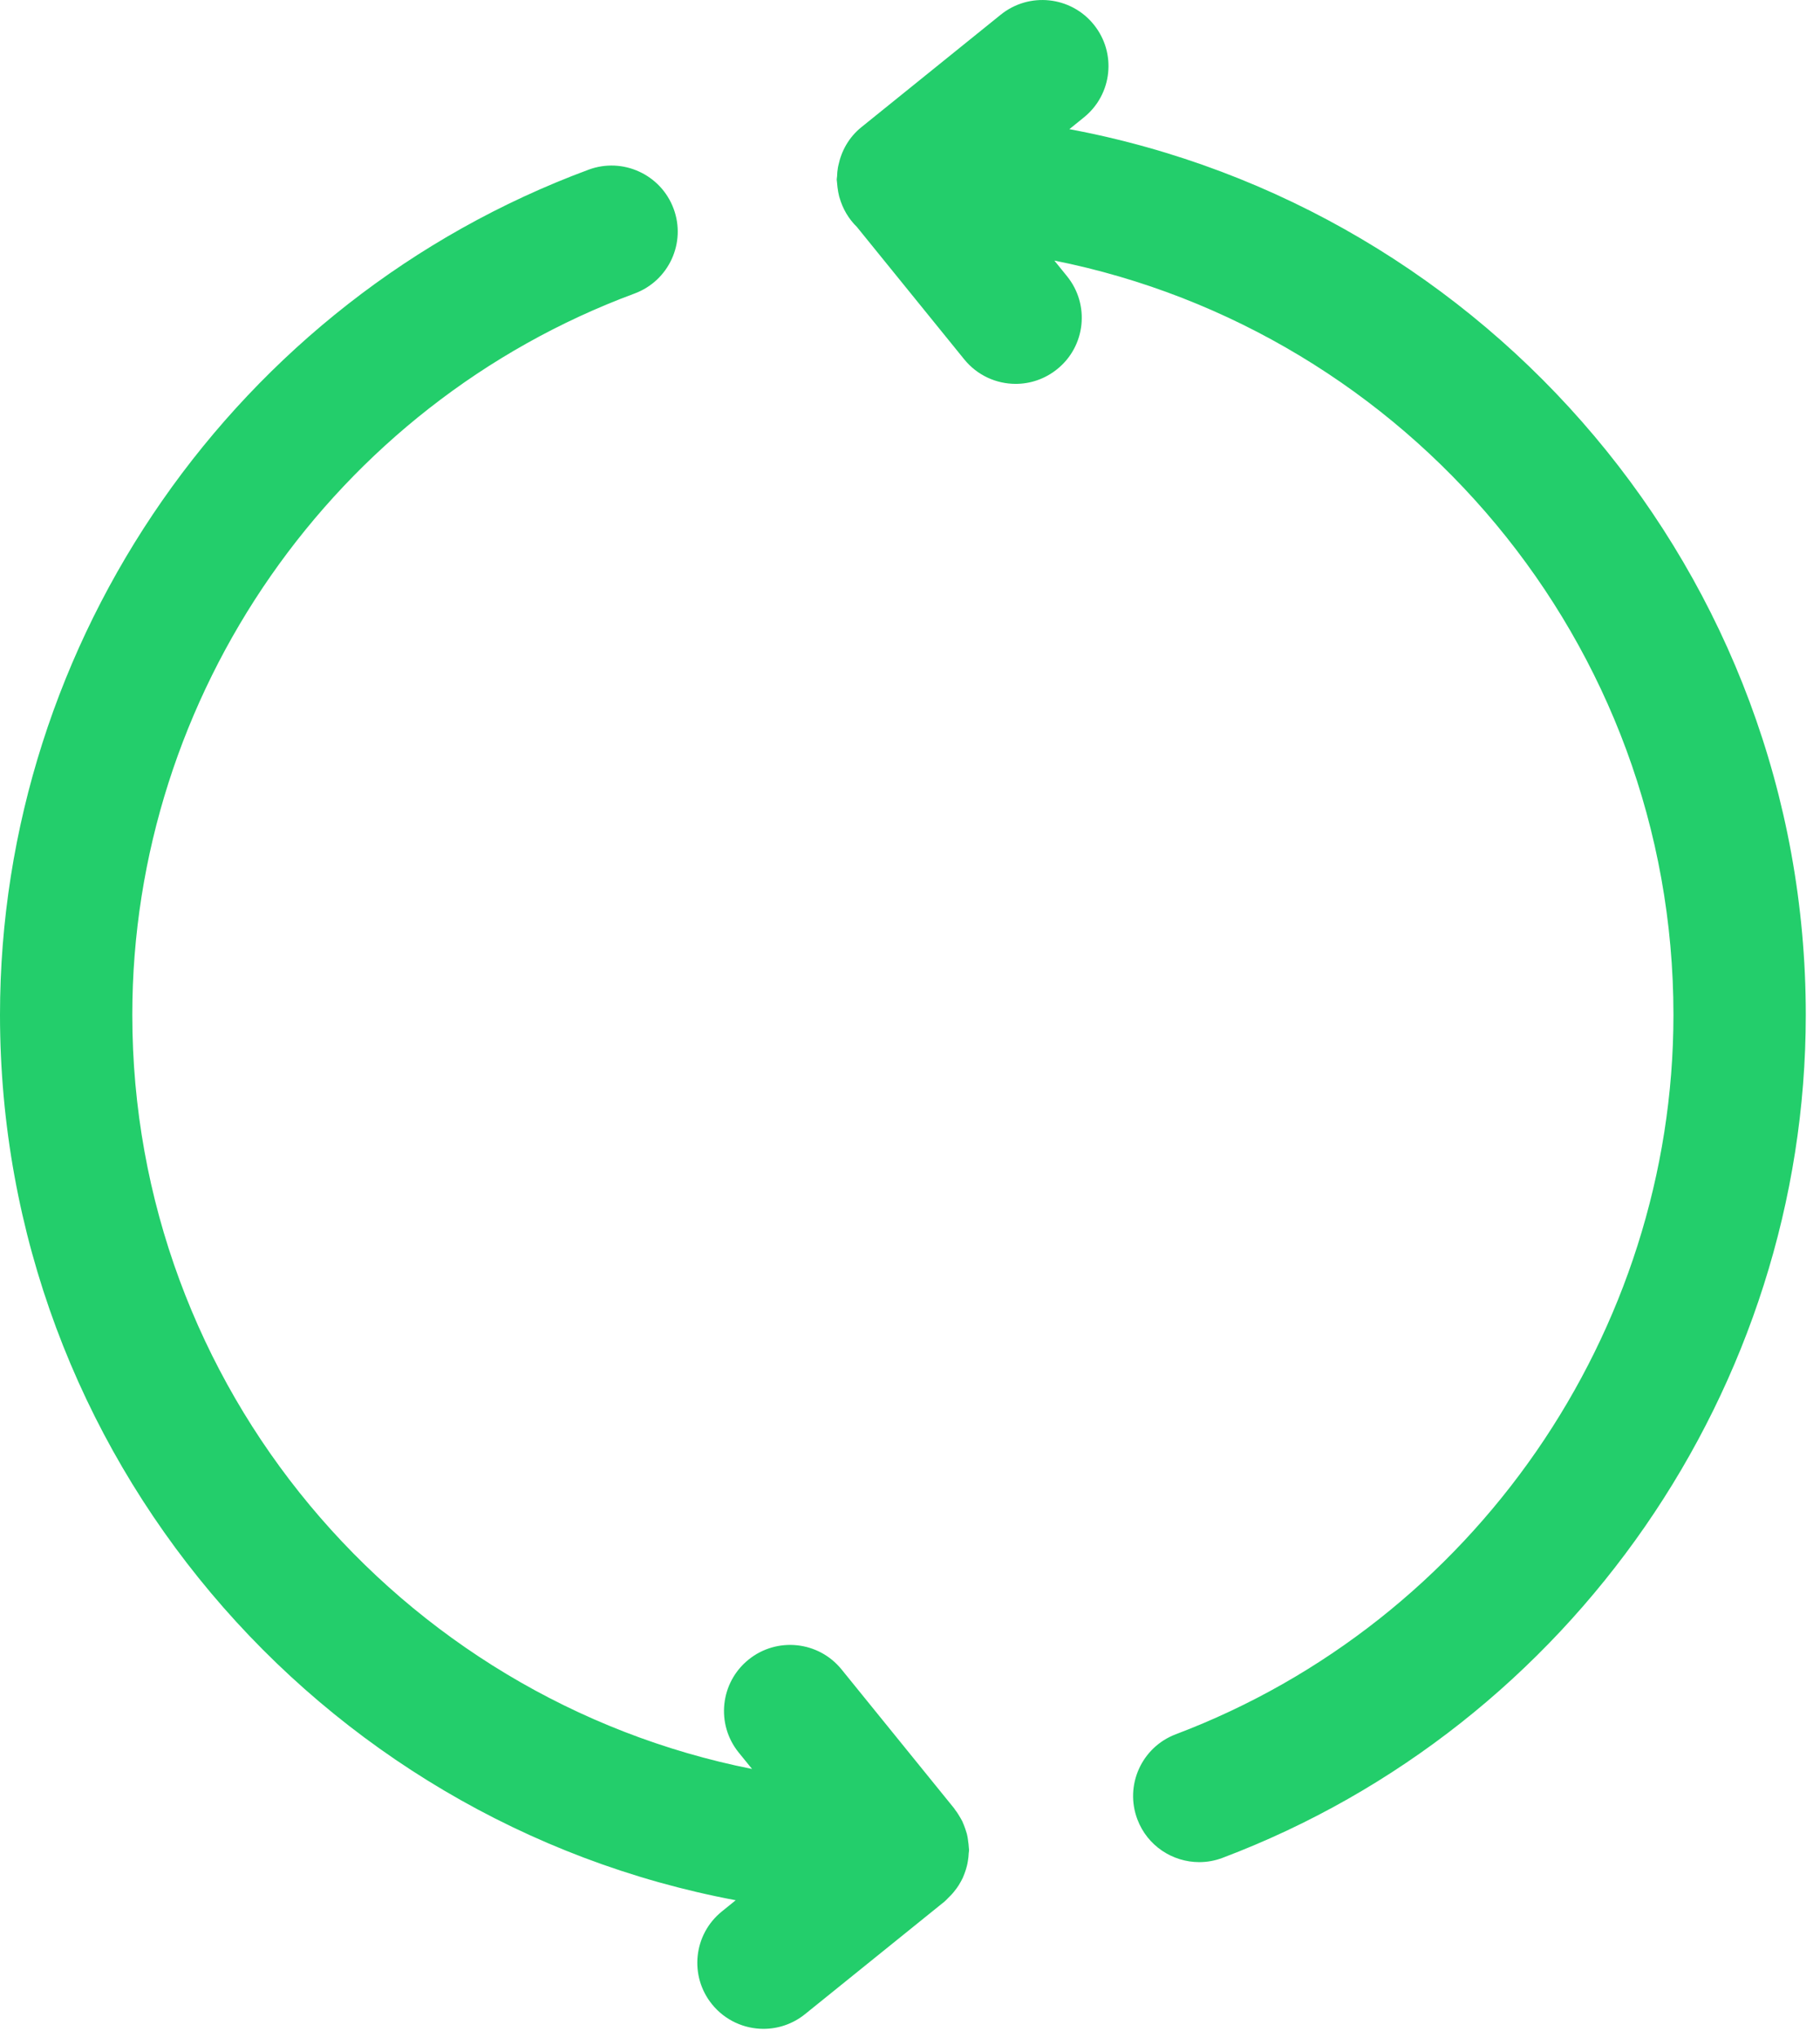
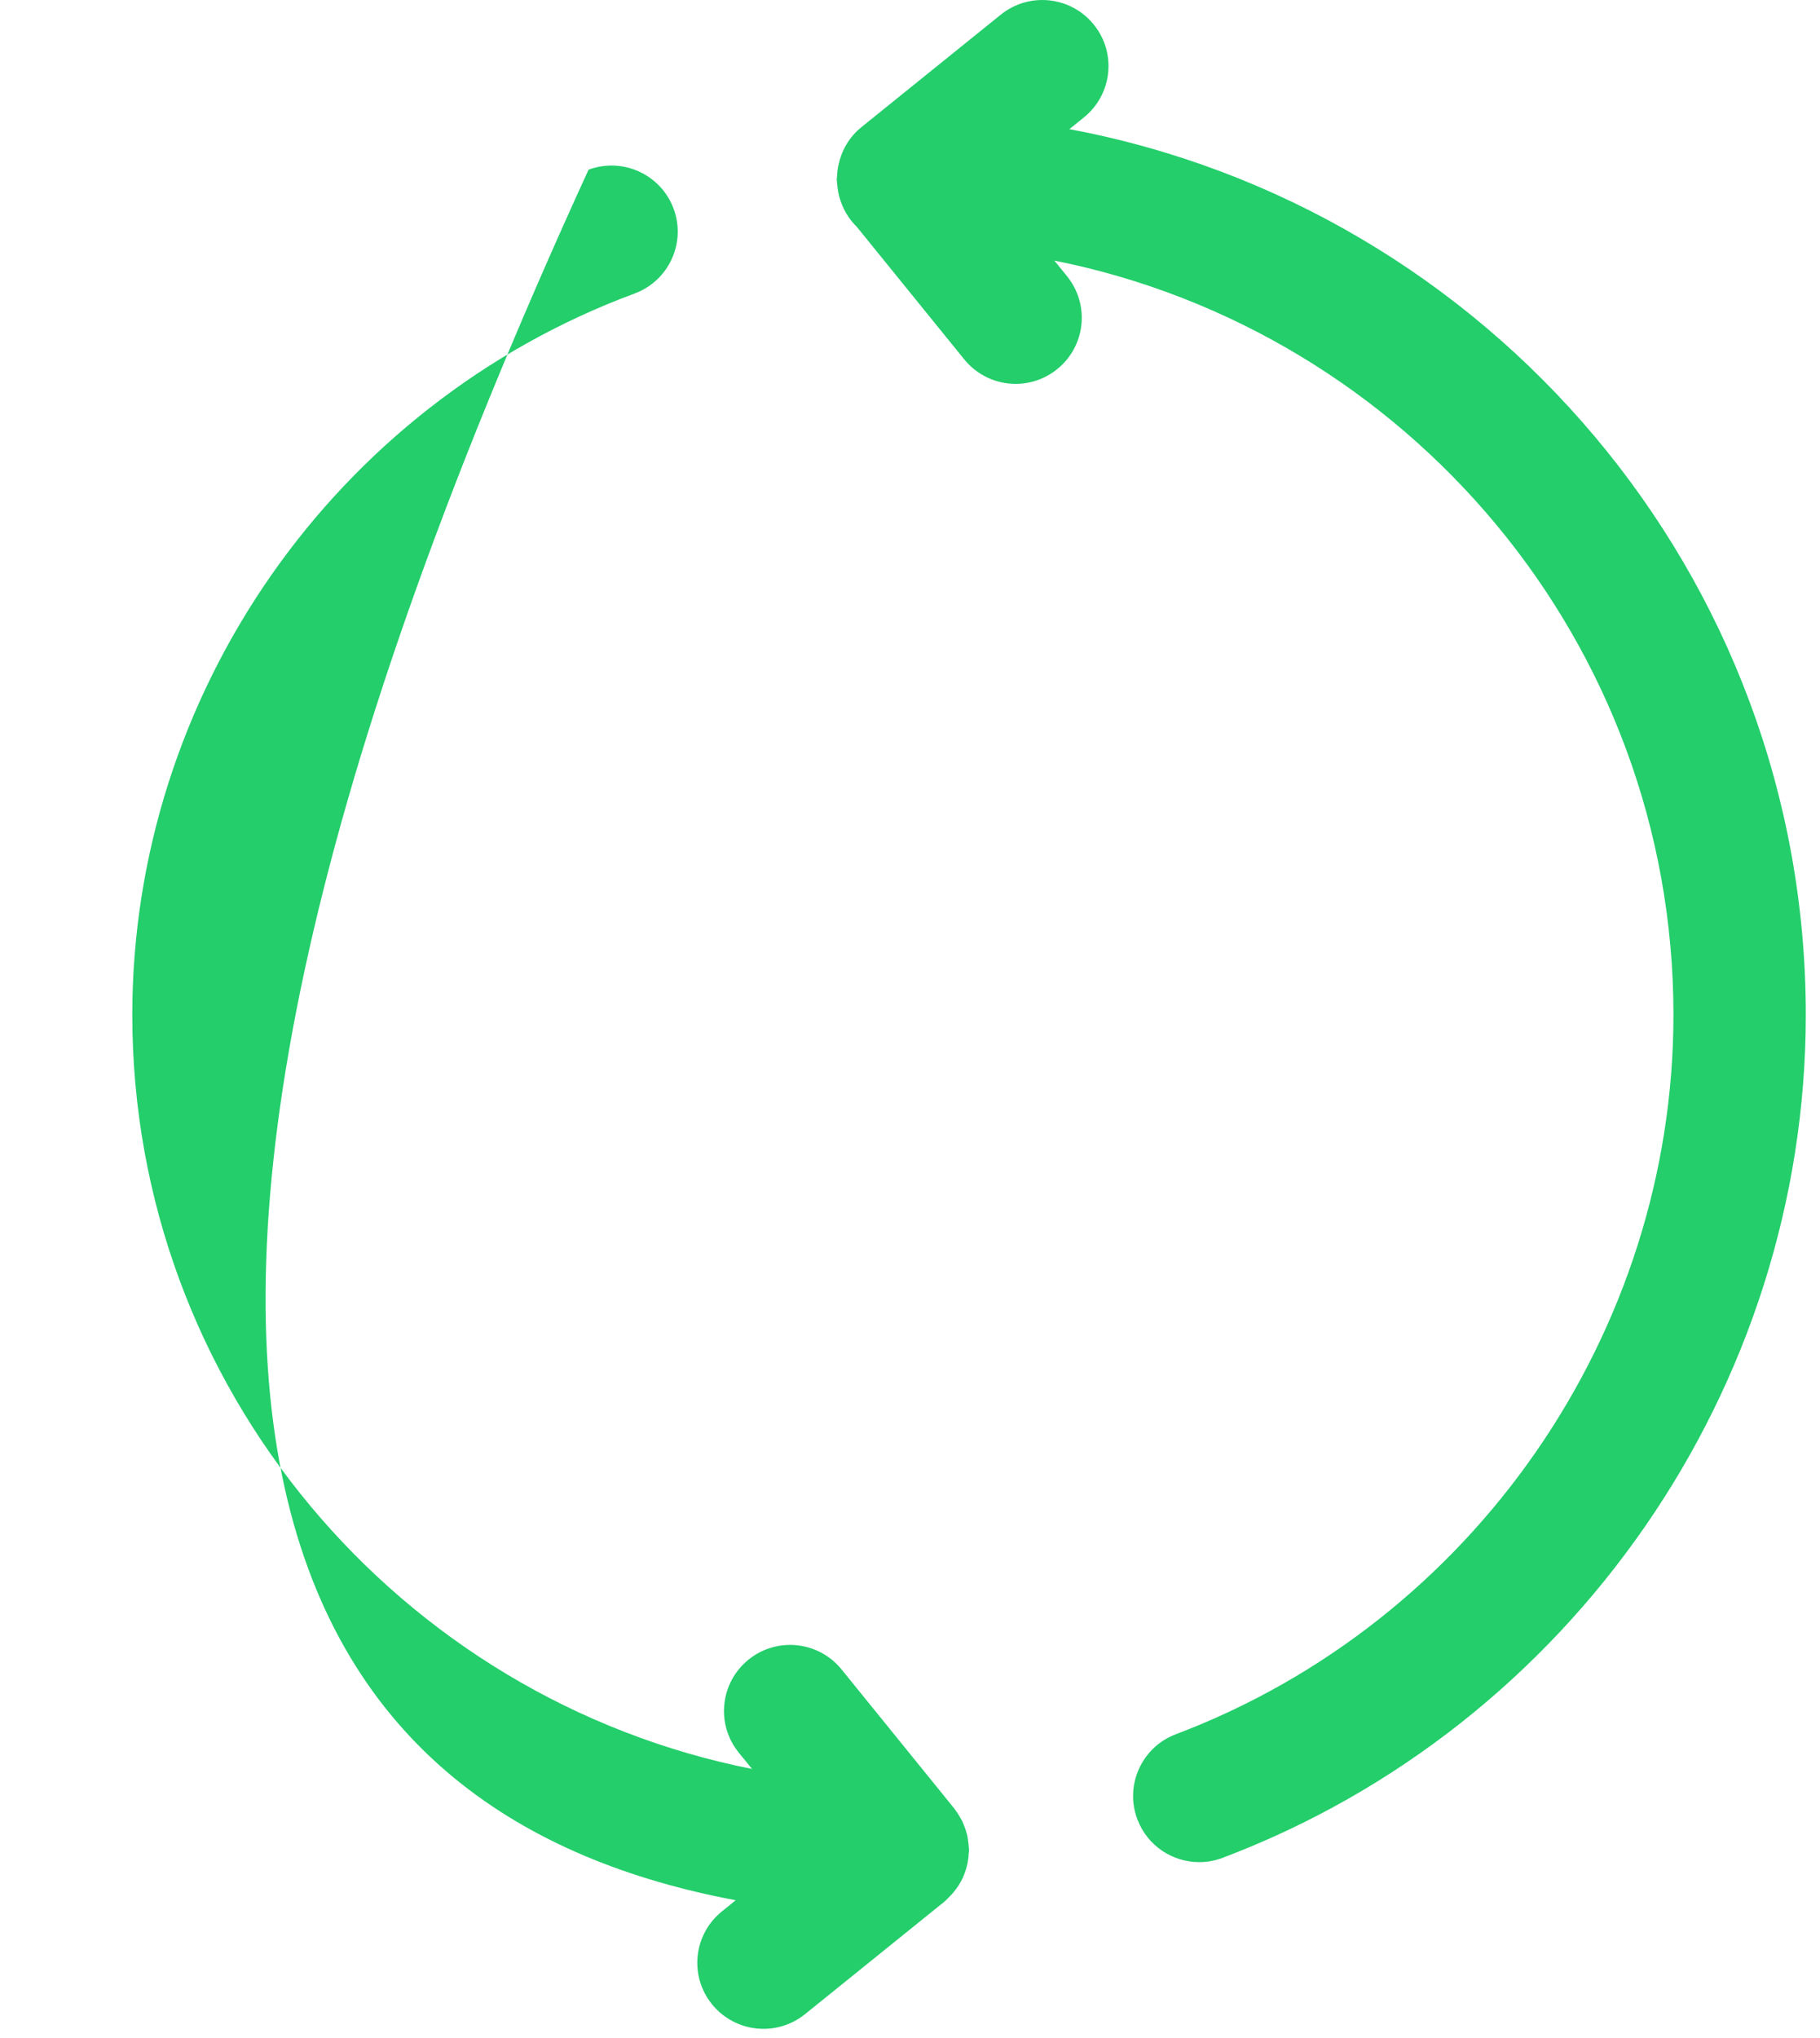
<svg xmlns="http://www.w3.org/2000/svg" width="42" height="47" viewBox="0 0 42 47" fill="none">
-   <path d="M24.678 2.979L25.014 2.707C25.67 2.178 25.771 1.22 25.24 0.566C24.711 -0.088 23.75 -0.19 23.094 0.339L19.875 2.936C19.592 3.165 19.419 3.476 19.349 3.807C19.345 3.826 19.341 3.844 19.337 3.863C19.325 3.932 19.319 4.001 19.317 4.069C19.315 4.094 19.309 4.117 19.309 4.142C19.309 4.161 19.314 4.18 19.315 4.2C19.318 4.24 19.323 4.28 19.327 4.32C19.336 4.393 19.348 4.464 19.366 4.533C19.368 4.54 19.37 4.545 19.372 4.552C19.446 4.815 19.584 5.049 19.774 5.234L22.251 8.288C22.553 8.66 22.994 8.854 23.439 8.854C23.776 8.854 24.115 8.742 24.397 8.514C25.053 7.986 25.154 7.027 24.625 6.373L24.331 6.01C32.467 7.635 38.618 14.817 38.618 23.406C38.618 30.735 34.002 37.405 27.133 40.001C26.345 40.3 25.949 41.179 26.248 41.966C26.479 42.575 27.059 42.95 27.675 42.95C27.855 42.95 28.038 42.918 28.216 42.85C36.264 39.809 41.672 31.995 41.672 23.407C41.672 13.255 34.337 4.784 24.678 2.979V2.979ZM22.341 42.456C22.334 42.403 22.326 42.351 22.313 42.3C22.302 42.262 22.29 42.224 22.277 42.186C22.256 42.125 22.233 42.066 22.207 42.008C22.194 41.981 22.177 41.956 22.164 41.93C22.126 41.864 22.087 41.802 22.041 41.743C22.034 41.734 22.03 41.725 22.024 41.716L19.421 38.506C18.891 37.852 17.931 37.749 17.274 38.279C16.619 38.808 16.517 39.767 17.046 40.421L17.355 40.801C9.211 39.184 3.053 32 3.053 23.406C3.053 16.024 7.711 9.338 14.644 6.77C15.435 6.476 15.838 5.6 15.544 4.812C15.251 4.024 14.371 3.621 13.582 3.914C5.458 6.924 0 14.758 0 23.406C0 33.552 7.326 42.019 16.978 43.829L16.658 44.088C16.003 44.617 15.901 45.575 16.432 46.23C16.734 46.601 17.174 46.795 17.619 46.795C17.957 46.795 18.295 46.684 18.578 46.456L21.797 43.859C21.83 43.832 21.855 43.801 21.885 43.772C21.904 43.754 21.922 43.736 21.939 43.718C21.991 43.665 22.035 43.61 22.077 43.552C22.093 43.529 22.108 43.506 22.124 43.483C22.161 43.425 22.192 43.366 22.221 43.306C22.234 43.273 22.247 43.242 22.259 43.21C22.281 43.153 22.299 43.094 22.314 43.034C22.324 42.995 22.331 42.957 22.337 42.916C22.348 42.859 22.352 42.8 22.355 42.742C22.357 42.717 22.363 42.695 22.363 42.669C22.363 42.648 22.357 42.63 22.357 42.609C22.354 42.558 22.349 42.507 22.34 42.456L22.341 42.456Z" fill="#23CE6B" />
+   <path d="M24.678 2.979L25.014 2.707C25.67 2.178 25.771 1.22 25.24 0.566C24.711 -0.088 23.75 -0.19 23.094 0.339L19.875 2.936C19.592 3.165 19.419 3.476 19.349 3.807C19.345 3.826 19.341 3.844 19.337 3.863C19.325 3.932 19.319 4.001 19.317 4.069C19.315 4.094 19.309 4.117 19.309 4.142C19.309 4.161 19.314 4.18 19.315 4.2C19.318 4.24 19.323 4.28 19.327 4.32C19.336 4.393 19.348 4.464 19.366 4.533C19.368 4.54 19.37 4.545 19.372 4.552C19.446 4.815 19.584 5.049 19.774 5.234L22.251 8.288C22.553 8.66 22.994 8.854 23.439 8.854C23.776 8.854 24.115 8.742 24.397 8.514C25.053 7.986 25.154 7.027 24.625 6.373L24.331 6.01C32.467 7.635 38.618 14.817 38.618 23.406C38.618 30.735 34.002 37.405 27.133 40.001C26.345 40.3 25.949 41.179 26.248 41.966C26.479 42.575 27.059 42.95 27.675 42.95C27.855 42.95 28.038 42.918 28.216 42.85C36.264 39.809 41.672 31.995 41.672 23.407C41.672 13.255 34.337 4.784 24.678 2.979V2.979ZM22.341 42.456C22.334 42.403 22.326 42.351 22.313 42.3C22.302 42.262 22.29 42.224 22.277 42.186C22.256 42.125 22.233 42.066 22.207 42.008C22.194 41.981 22.177 41.956 22.164 41.93C22.126 41.864 22.087 41.802 22.041 41.743C22.034 41.734 22.03 41.725 22.024 41.716L19.421 38.506C18.891 37.852 17.931 37.749 17.274 38.279C16.619 38.808 16.517 39.767 17.046 40.421L17.355 40.801C9.211 39.184 3.053 32 3.053 23.406C3.053 16.024 7.711 9.338 14.644 6.77C15.435 6.476 15.838 5.6 15.544 4.812C15.251 4.024 14.371 3.621 13.582 3.914C0 33.552 7.326 42.019 16.978 43.829L16.658 44.088C16.003 44.617 15.901 45.575 16.432 46.23C16.734 46.601 17.174 46.795 17.619 46.795C17.957 46.795 18.295 46.684 18.578 46.456L21.797 43.859C21.83 43.832 21.855 43.801 21.885 43.772C21.904 43.754 21.922 43.736 21.939 43.718C21.991 43.665 22.035 43.61 22.077 43.552C22.093 43.529 22.108 43.506 22.124 43.483C22.161 43.425 22.192 43.366 22.221 43.306C22.234 43.273 22.247 43.242 22.259 43.21C22.281 43.153 22.299 43.094 22.314 43.034C22.324 42.995 22.331 42.957 22.337 42.916C22.348 42.859 22.352 42.8 22.355 42.742C22.357 42.717 22.363 42.695 22.363 42.669C22.363 42.648 22.357 42.63 22.357 42.609C22.354 42.558 22.349 42.507 22.34 42.456L22.341 42.456Z" fill="#23CE6B" />
</svg>